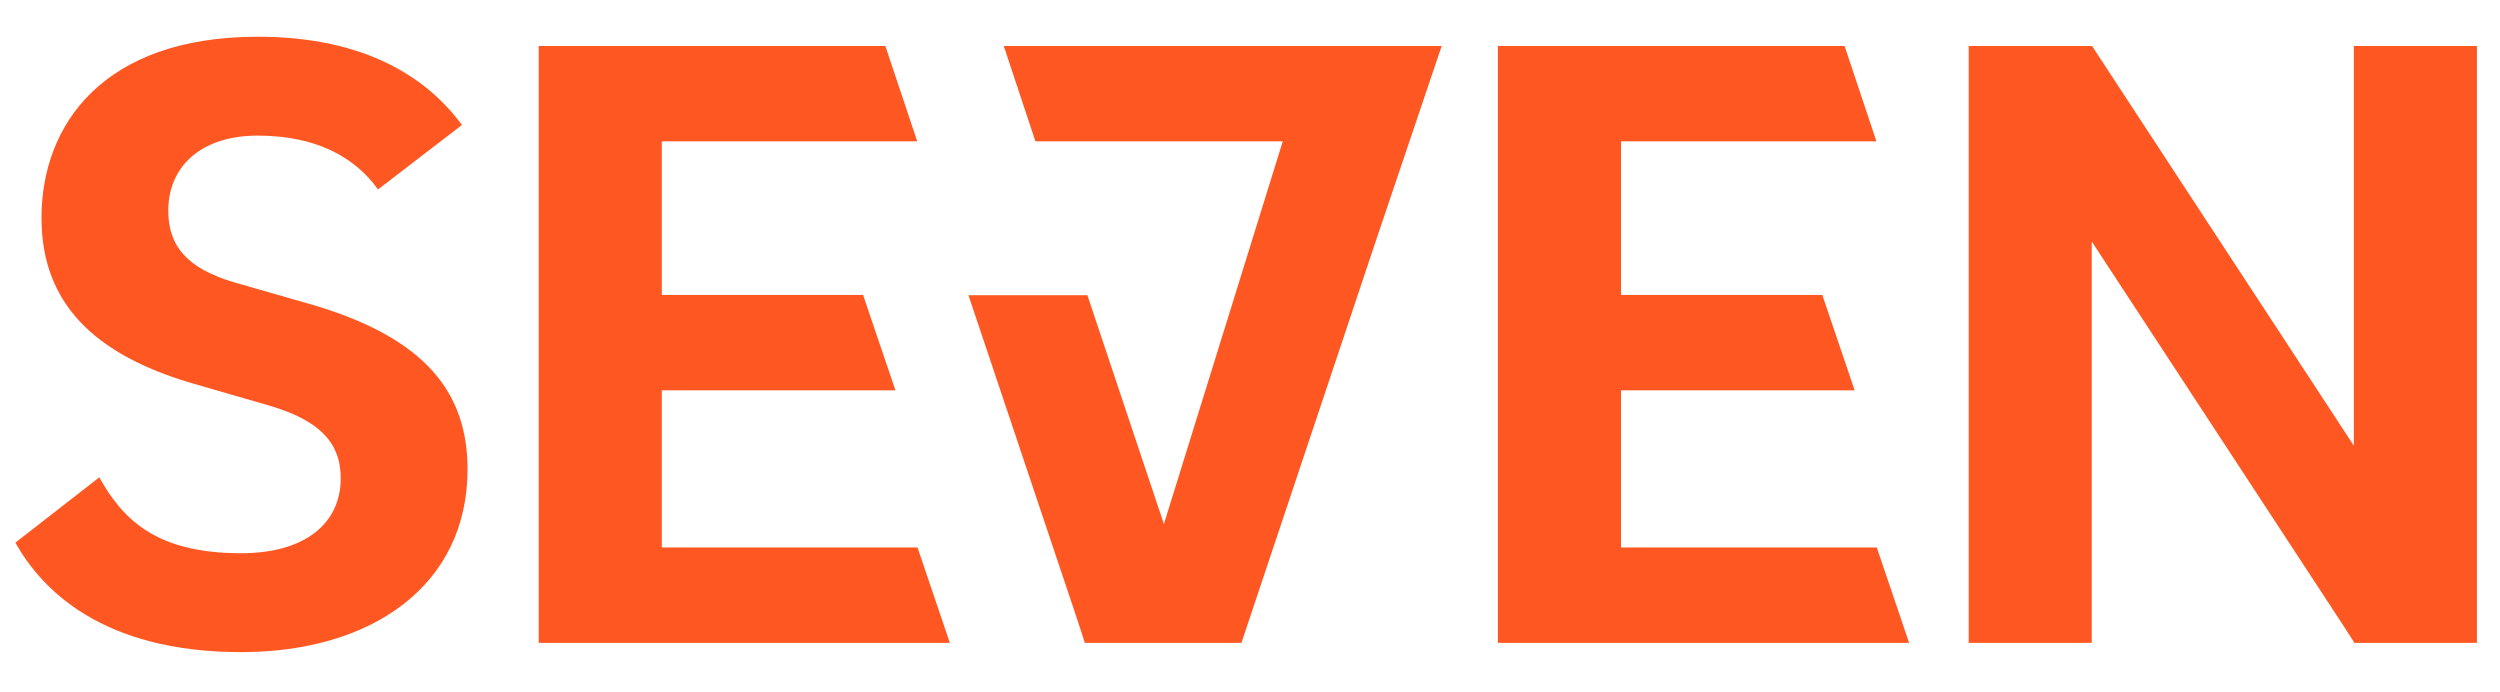
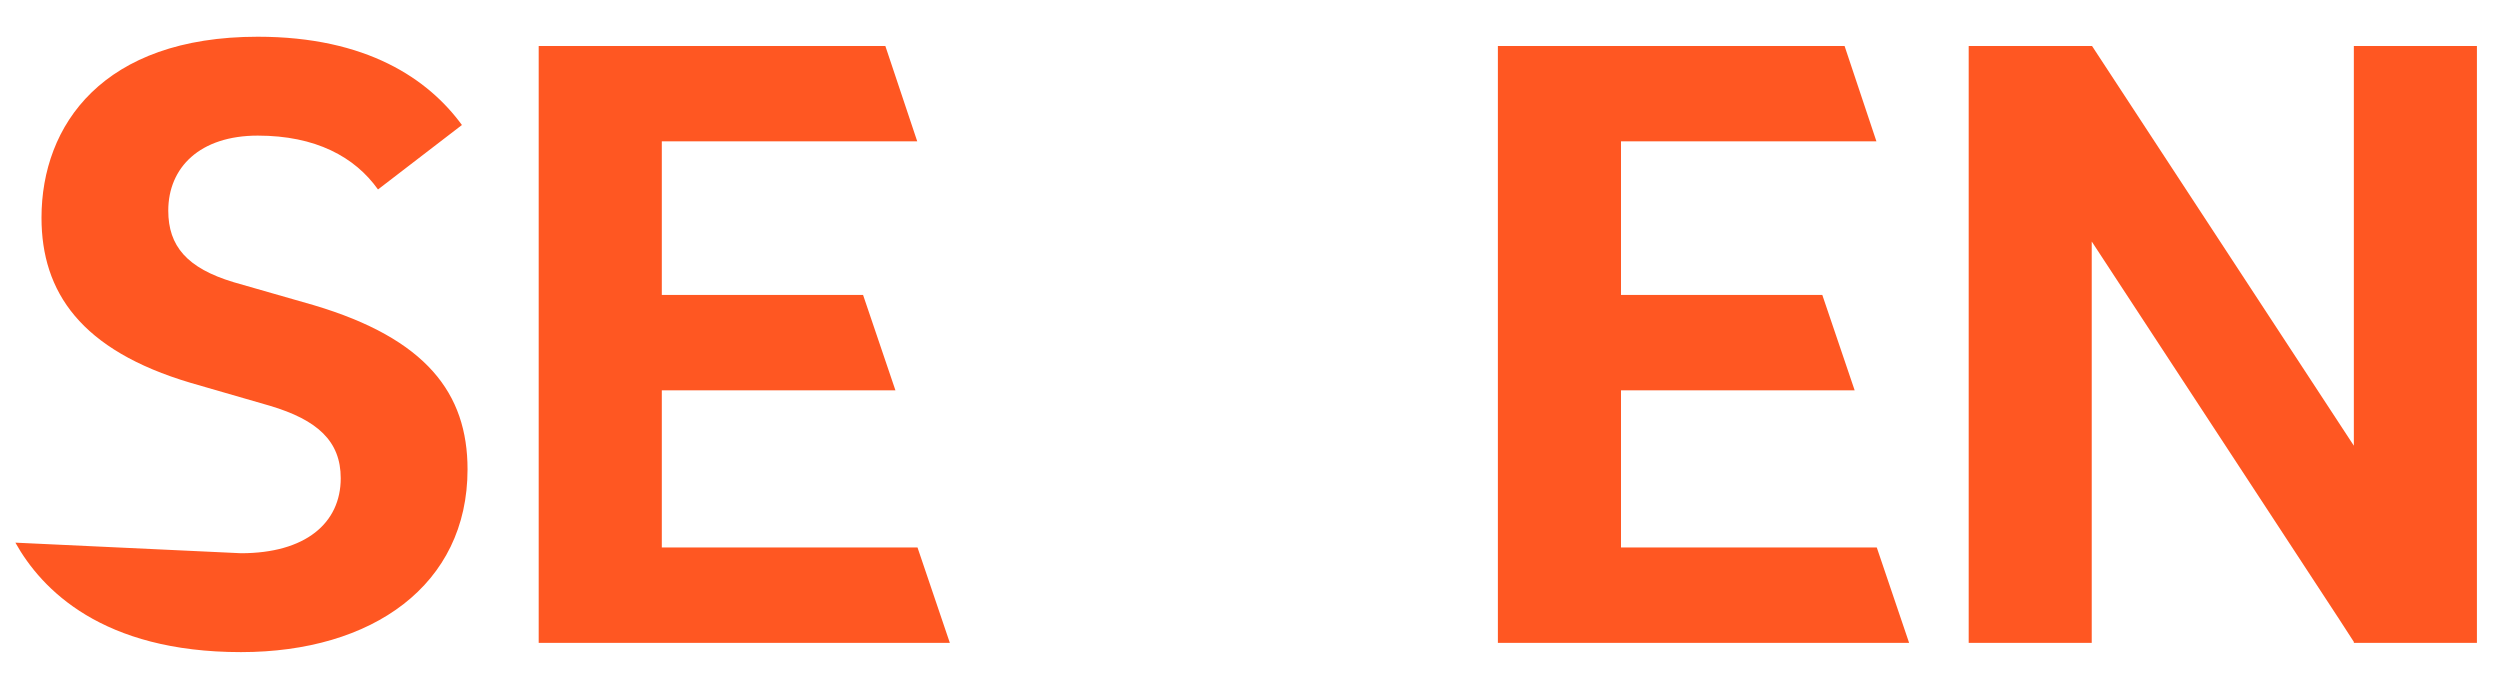
<svg xmlns="http://www.w3.org/2000/svg" version="1.1" id="Layer_1" x="0px" y="0px" width="65px" height="18px" viewBox="0 0 65 18" enable-background="new 0 0 65 18" xml:space="preserve">
  <g>
-     <path fill="#ff5722" d="M8.156,7.934L6.071,7.336C4.86,6.97,4.375,6.396,4.375,5.477c0-1.125,0.824-1.951,2.327-1.951   c1.502,0,2.521,0.55,3.126,1.4L12.01,3.25c-0.872-1.193-2.471-2.295-5.308-2.295c-4.024,0-5.623,2.295-5.623,4.706   c0,1.929,1.018,3.444,3.878,4.293l2.06,0.596c1.236,0.368,1.842,0.919,1.842,1.884c0,1.17-0.92,1.95-2.592,1.95   c-2.23,0-3.08-0.896-3.686-1.973L0.4,14.109c0.679,1.216,2.254,2.846,5.866,2.846c3.417,0,5.89-1.744,5.89-4.752   C12.156,10.23,11.089,8.806,8.156,7.934z" />
-     <polygon fill="#ff5722" points="36.23,1.196 35.305,1.196 34.119,1.196 32.139,1.196 30.101,1.196 28.853,1.196 28.727,1.196    28.274,1.196 27.246,1.196 26.098,1.196 26.921,3.675 27.759,3.675 28.274,3.675 28.853,3.675 29.784,3.675 30.906,3.675    31.077,3.675 32.139,3.675 33.352,3.675 30.261,13.627 30.2,13.438 30.193,13.421 28.272,7.675 25.819,7.675 25.277,7.675    25.278,7.676 25.18,7.676 28.015,16.126 28.206,16.715 29.302,16.715 31.267,16.715 31.703,16.715 32.277,16.715 35.854,6.019    35.854,6.021 37.484,1.196 36.637,1.196  " />
+     <path fill="#ff5722" d="M8.156,7.934L6.071,7.336C4.86,6.97,4.375,6.396,4.375,5.477c0-1.125,0.824-1.951,2.327-1.951   c1.502,0,2.521,0.55,3.126,1.4L12.01,3.25c-0.872-1.193-2.471-2.295-5.308-2.295c-4.024,0-5.623,2.295-5.623,4.706   c0,1.929,1.018,3.444,3.878,4.293l2.06,0.596c1.236,0.368,1.842,0.919,1.842,1.884c0,1.17-0.92,1.95-2.592,1.95   L0.4,14.109c0.679,1.216,2.254,2.846,5.866,2.846c3.417,0,5.89-1.744,5.89-4.752   C12.156,10.23,11.089,8.806,8.156,7.934z" />
    <polygon fill="#ff5722" points="61.2,1.196 61.2,11.588 54.393,1.196 51.186,1.196 51.186,16.714 54.385,16.714 54.385,6.282    54.393,6.291 60.833,16.121 61.2,16.689 61.2,16.714 64.4,16.714 64.4,1.196  " />
    <polygon fill="#ff5722" points="21.405,14.234 17.207,14.234 17.207,10.148 23.281,10.148 22.44,7.669 17.207,7.669 17.207,3.675    23.848,3.675 23.019,1.196 23.019,1.196 14.006,1.196 14.006,16.715 21.405,16.715 24.599,16.715 24.696,16.715 23.855,14.234  " />
    <polygon fill="#ff5722" points="46.346,14.234 42.146,14.234 42.146,10.148 48.221,10.148 47.38,7.669 42.146,7.669 42.146,3.675    48.787,3.675 47.959,1.196 47.959,1.196 38.945,1.196 38.945,16.715 46.346,16.715 49.539,16.715 49.637,16.715 48.796,14.234  " />
  </g>
</svg>